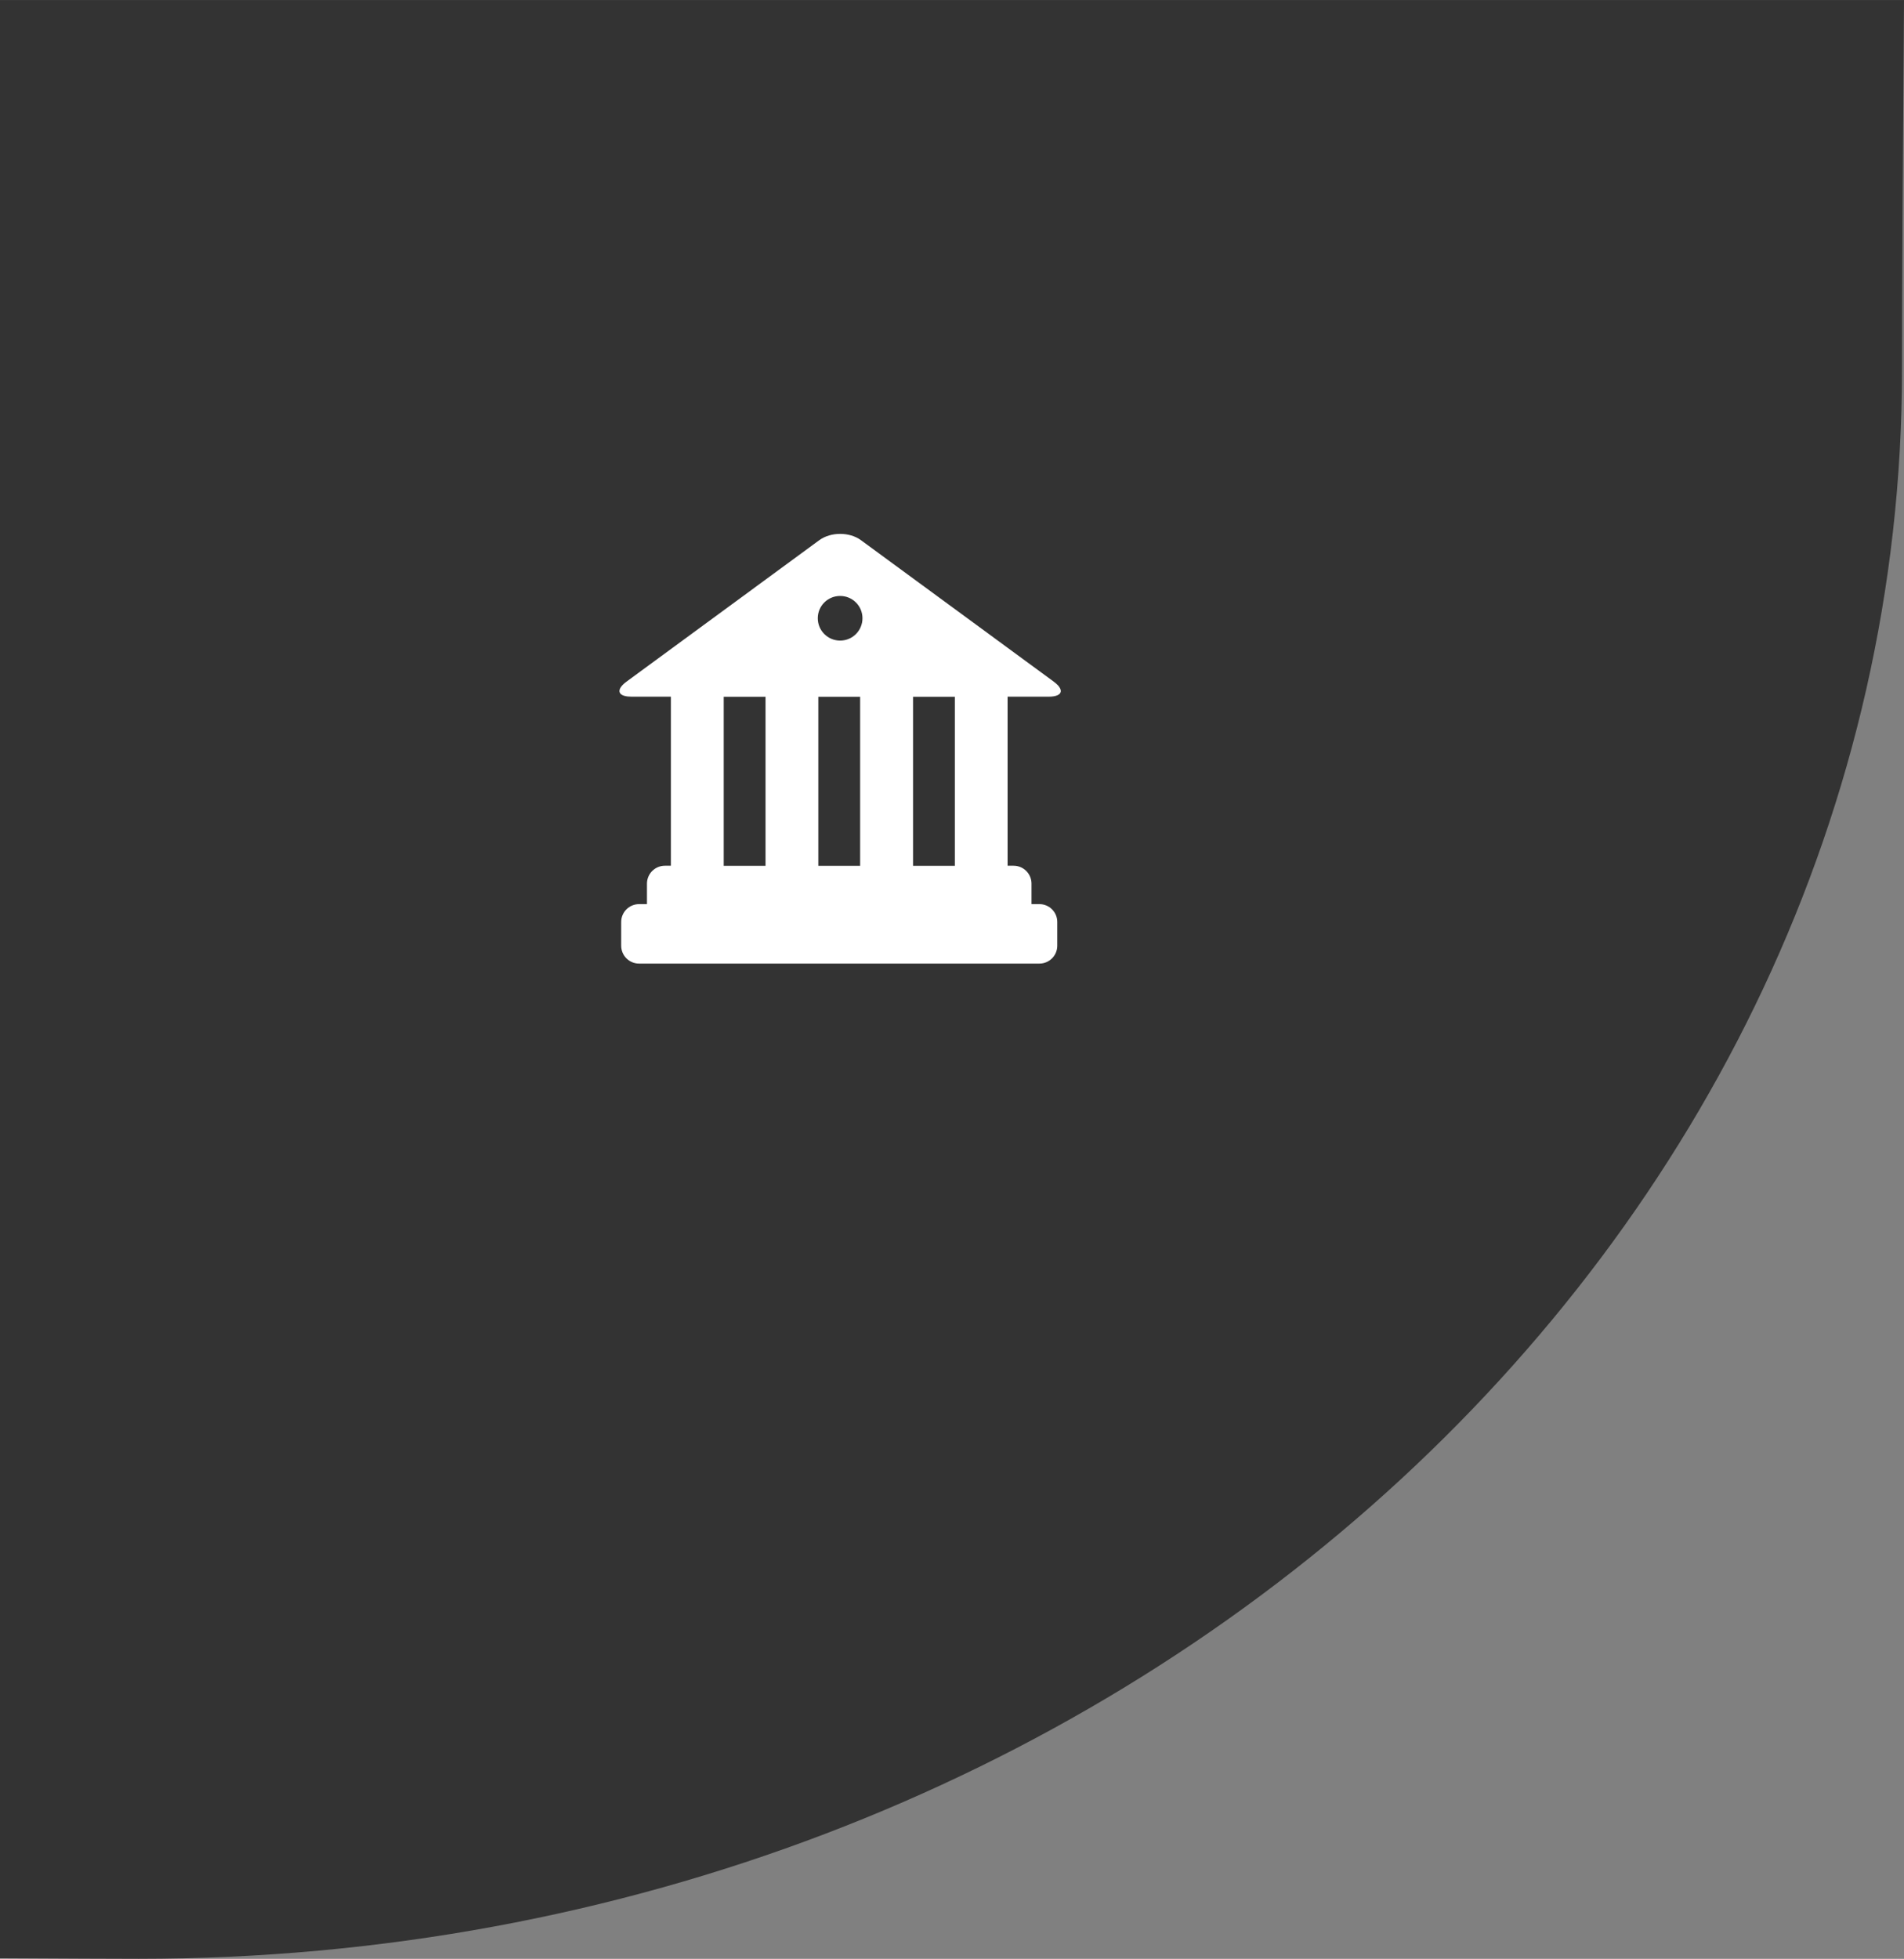
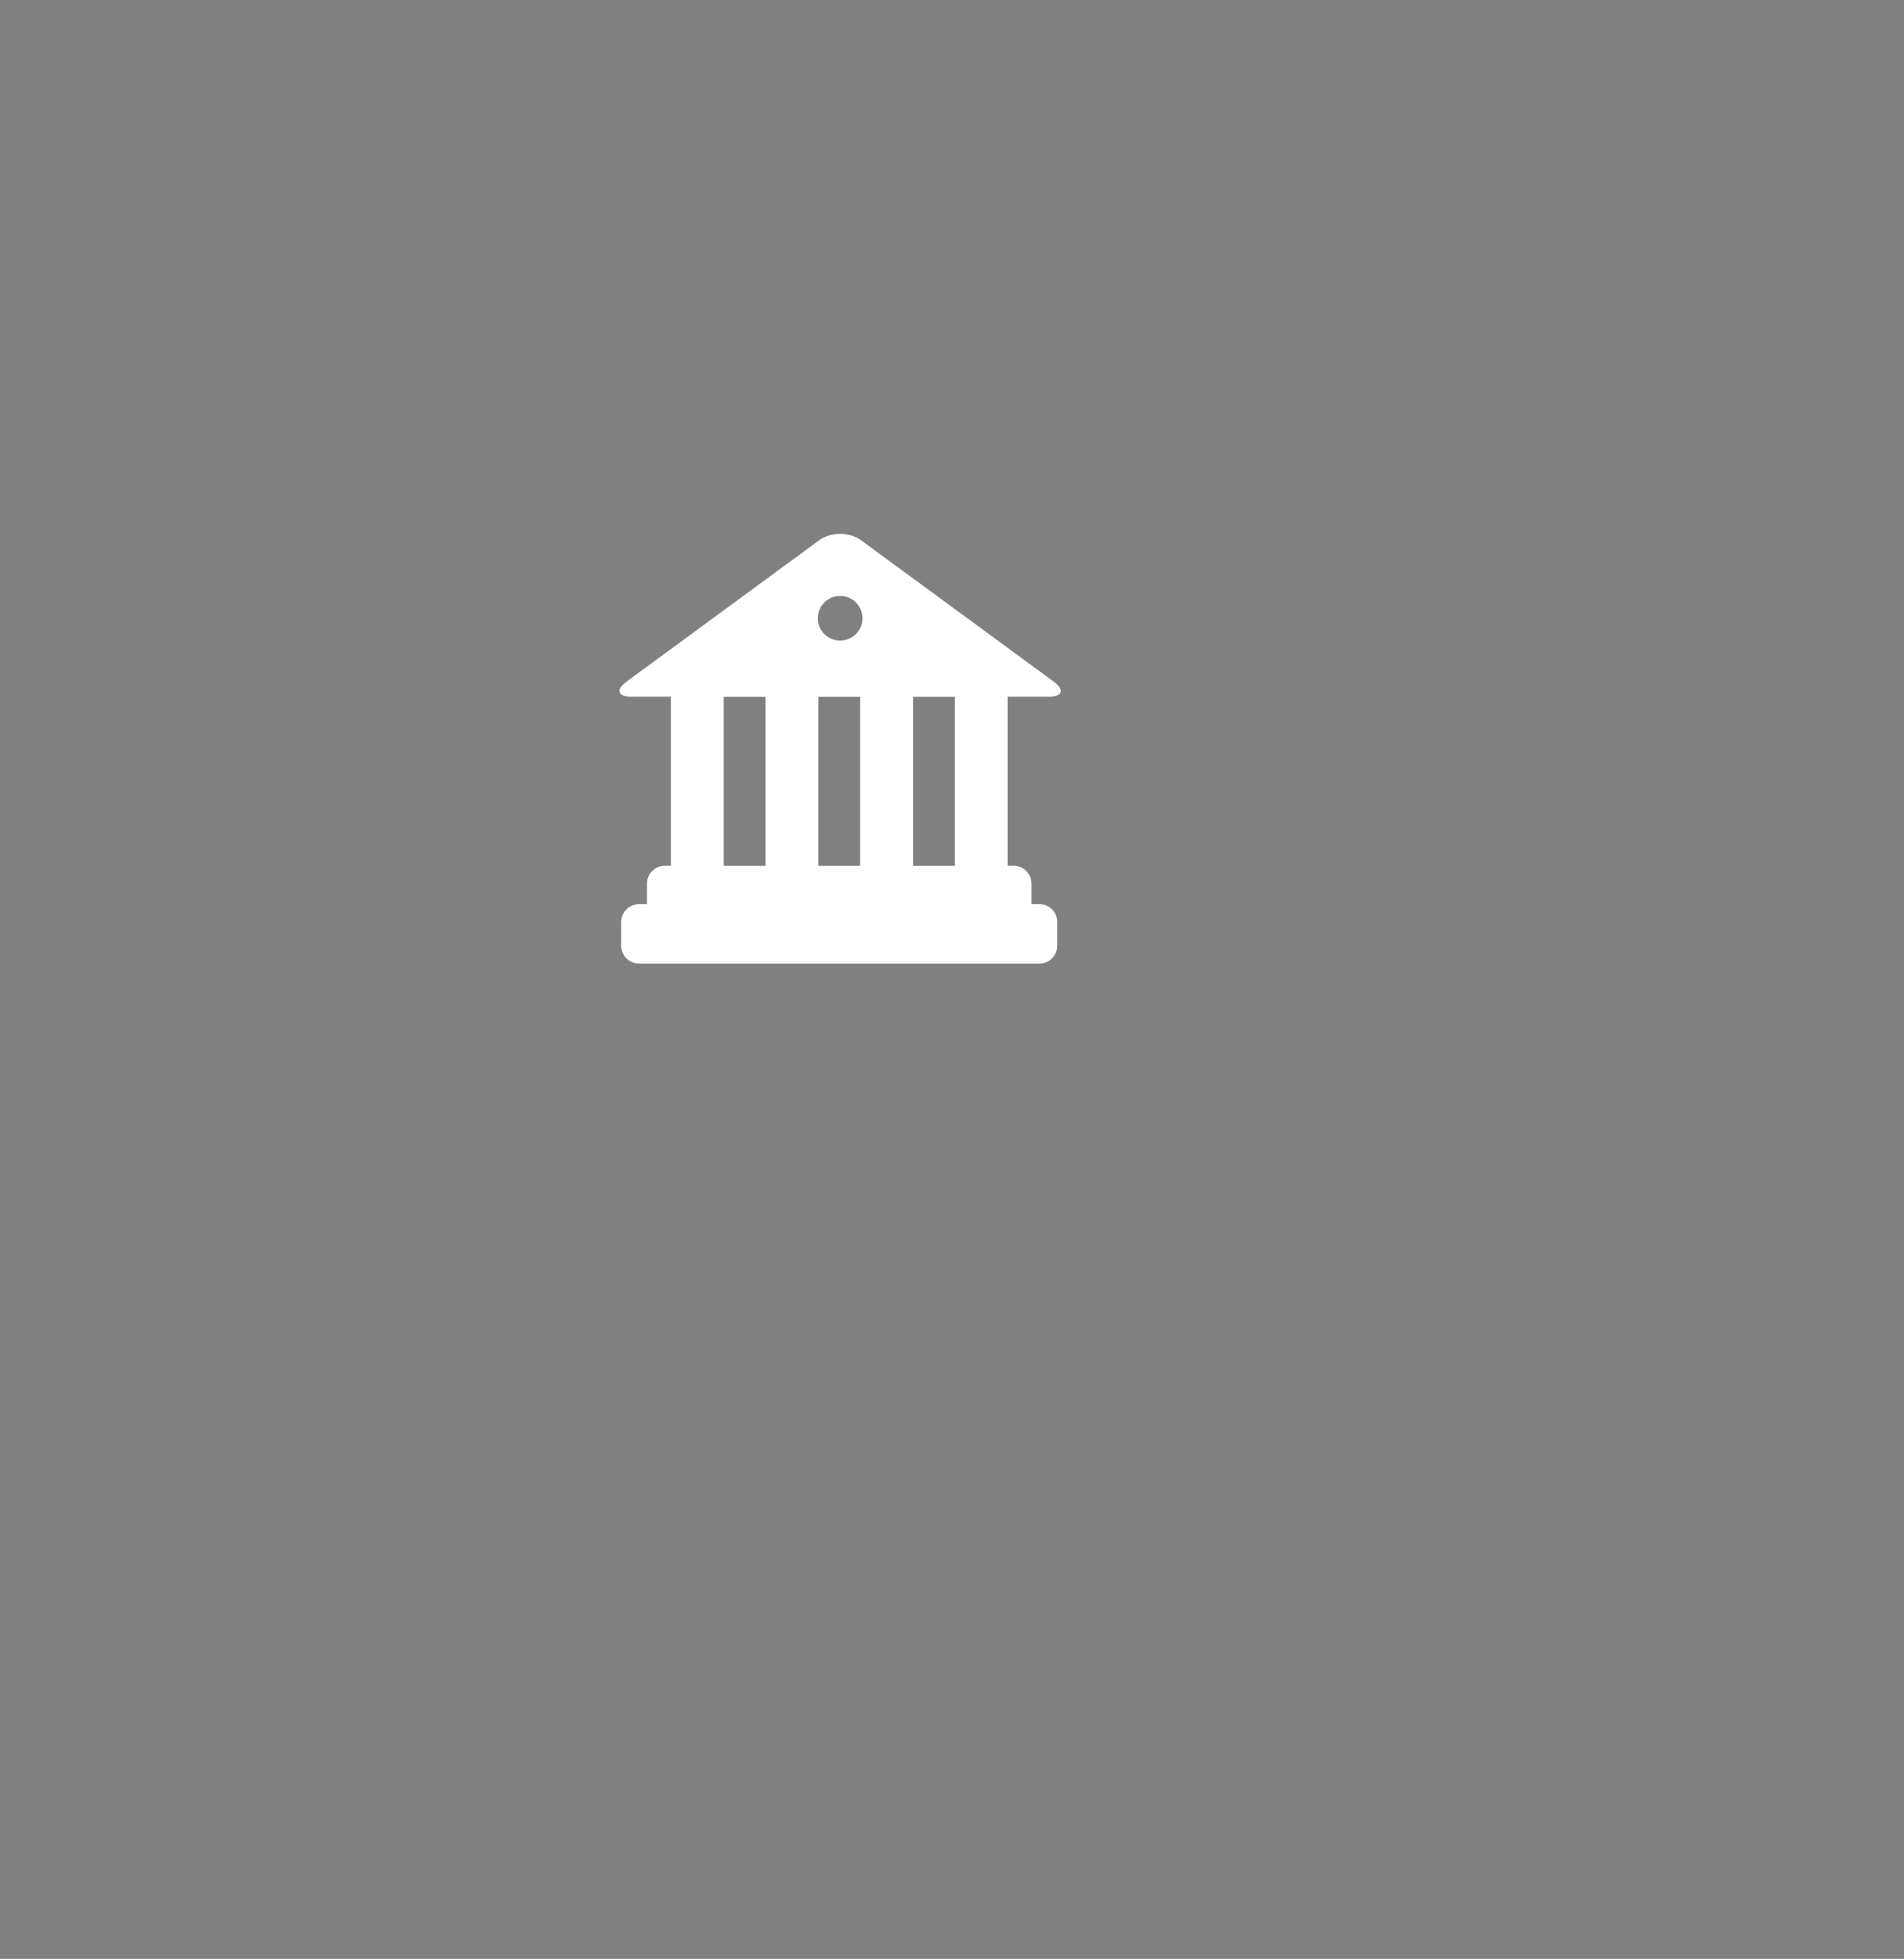
<svg xmlns="http://www.w3.org/2000/svg" id="Layer_2" viewBox="0 0 316.99 326.09">
  <rect x="0" y="0" width="316.99" height="326.09" fill="#808080" stroke="none" />
  <defs>
    <style>.cls-1{fill:url(#linear-gradient);opacity:.86;}.cls-2{fill:#fff;}</style>
    <linearGradient id="linear-gradient" x1="-22.92" y1="172.82" x2="377.94" y2="94.82" gradientUnits="userSpaceOnUse">
      <stop offset=".11" stop-color="#000" stop-opacity=".7" />
      <stop offset=".9" stop-color="#000" stop-opacity=".7" />
    </linearGradient>
  </defs>
  <g id="Layer_1-2">
-     <path class="cls-1" d="M0,0v325.99c11.02.06,19.2.1,23.07.1,162.15,0,293.59-118.47,293.59-264.61,0-14.15.14-36.52.33-61.47H0Z" />
    <path class="cls-2" d="M174.56,115.98c1.35,0,2.05-.37,2.05-.95,0-.27-.16-.59-.47-.94-.19-.2-.44-.42-.75-.65l-32.06-23.52c-1.9-1.39-5.01-1.39-6.92,0l-32.06,23.52c-.82.6-1.22,1.15-1.22,1.59,0,.18.07.34.2.48.3.3.92.47,1.84.47h6.52v28.14h-1c-1.64,0-2.98,1.34-2.98,2.98v3.41h-1.31c-1.64,0-2.98,1.33-2.98,2.97v3.95c0,1.65,1.33,2.98,2.98,2.98h66.64c1.65,0,2.98-1.33,2.98-2.98v-3.95c0-1.64-1.33-2.97-2.98-2.97h-1.31v-3.41c0-1.64-1.33-2.98-2.98-2.98h-1v-28.14h6.8ZM127.45,144.13h-6.96v-28.14h6.96v28.14ZM143.2,144.13h-6.96v-28.14h6.96v28.14ZM139.87,106.64c-2.06,0-3.72-1.66-3.72-3.72s1.66-3.71,3.72-3.71,3.72,1.66,3.72,3.71c0,2.06-1.66,3.72-3.72,3.72ZM158.97,144.13h-6.96v-28.14h6.96v28.14Z" />
  </g>
</svg>